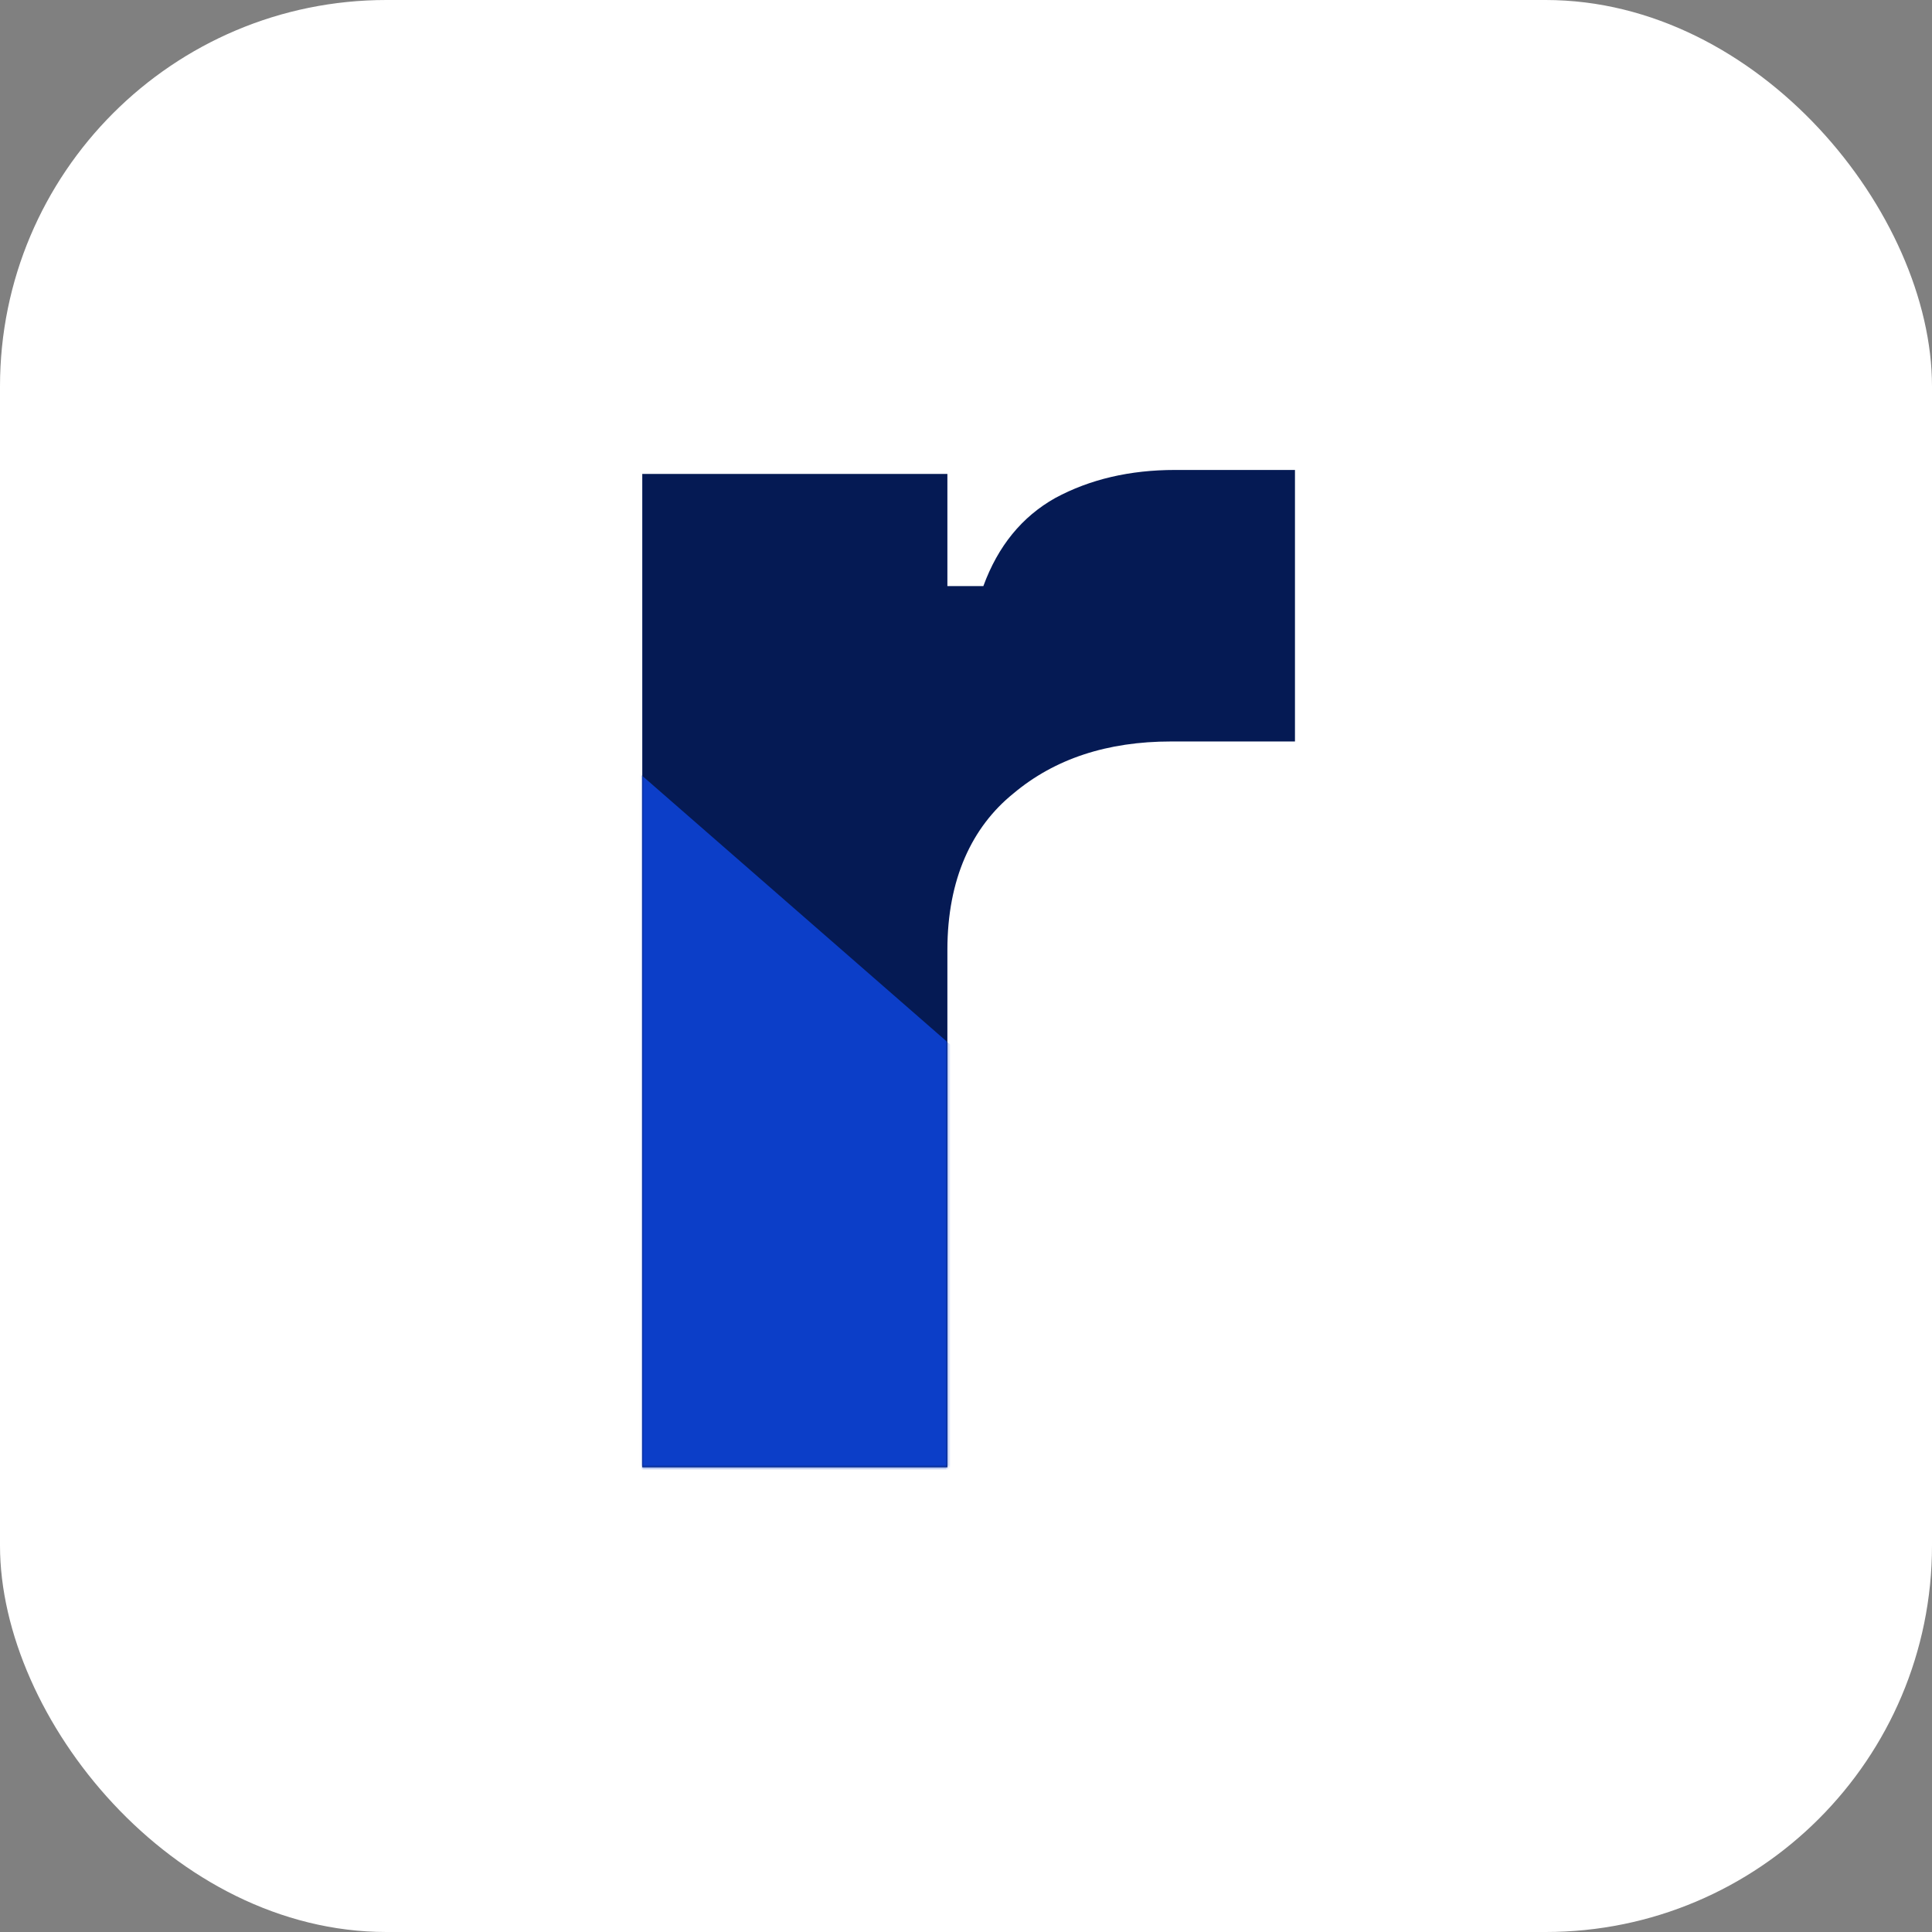
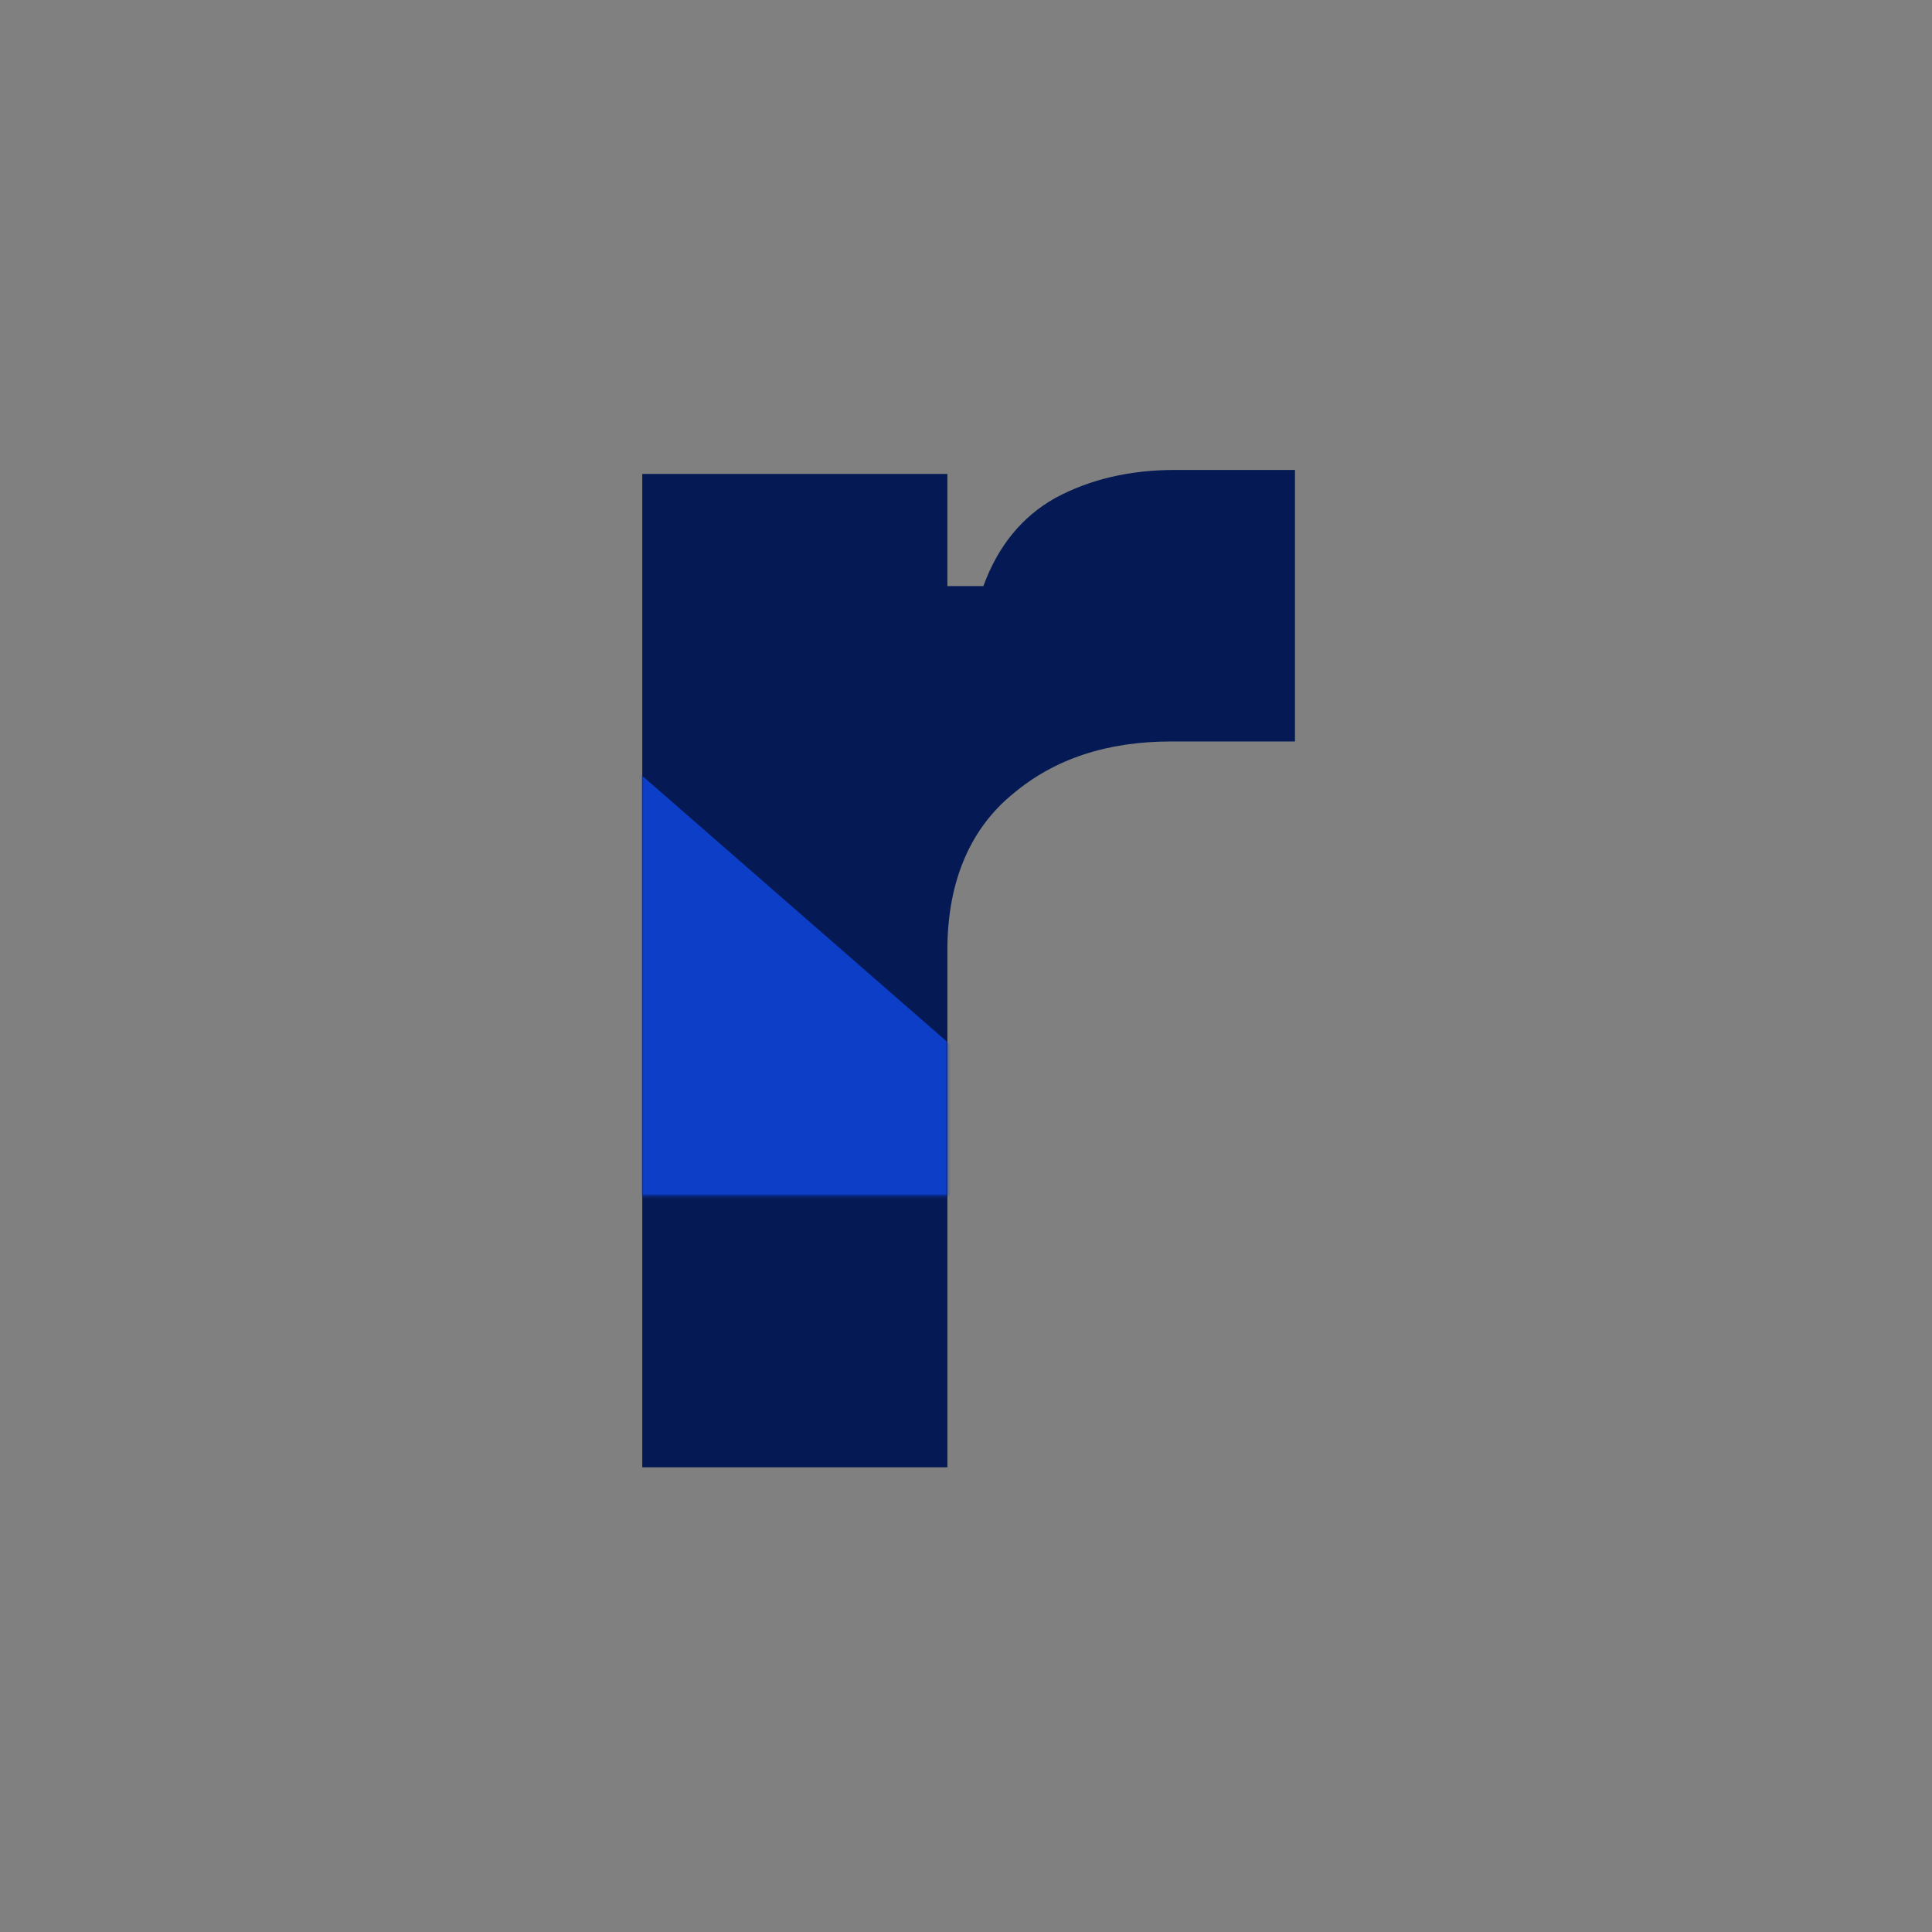
<svg xmlns="http://www.w3.org/2000/svg" width="755" height="755" fill="none">
  <rect width="100%" height="100%" fill="#808080" stroke="none" />
-   <rect width="755" height="755" fill="#fff" rx="151" />
  <path fill="#051A54" d="M250.989 573.392V185.214H370.23v43.826h14.051c5.725-15.652 15.092-27.13 28.102-34.435 13.531-7.304 29.143-10.956 46.837-10.956h46.836v106.108h-48.397c-24.98 0-45.536 6.782-61.669 20.348-16.132 13.043-25.76 33.391-25.76 61.044v202.243H250.989z" />
  <mask id="a" width="257" height="391" x="250" y="183" maskUnits="userSpaceOnUse" style="mask-type:alpha">
-     <path fill="#fff" d="M250.989 573.392V185.214H370.23v43.826h14.051c5.725-15.652 15.092-27.13 28.102-34.435 13.531-7.304 29.143-10.956 46.837-10.956h46.836v106.108h-48.397c-24.98 0-45.536 6.782-61.669 20.348-16.132 13.043-25.76 33.391-25.76 61.044v202.243H250.989z" />
+     <path fill="#fff" d="M250.989 573.392V185.214H370.23v43.826h14.051c5.725-15.652 15.092-27.13 28.102-34.435 13.531-7.304 29.143-10.956 46.837-10.956h46.836h-48.397c-24.98 0-45.536 6.782-61.669 20.348-16.132 13.043-25.76 33.391-25.76 61.044v202.243H250.989z" />
  </mask>
  <g mask="url(#a)">
    <path fill="#0C3EC8" d="m220.389 276.493 152.02 132.635 26.527 34.69V604H220.389V276.493z" />
  </g>
</svg>